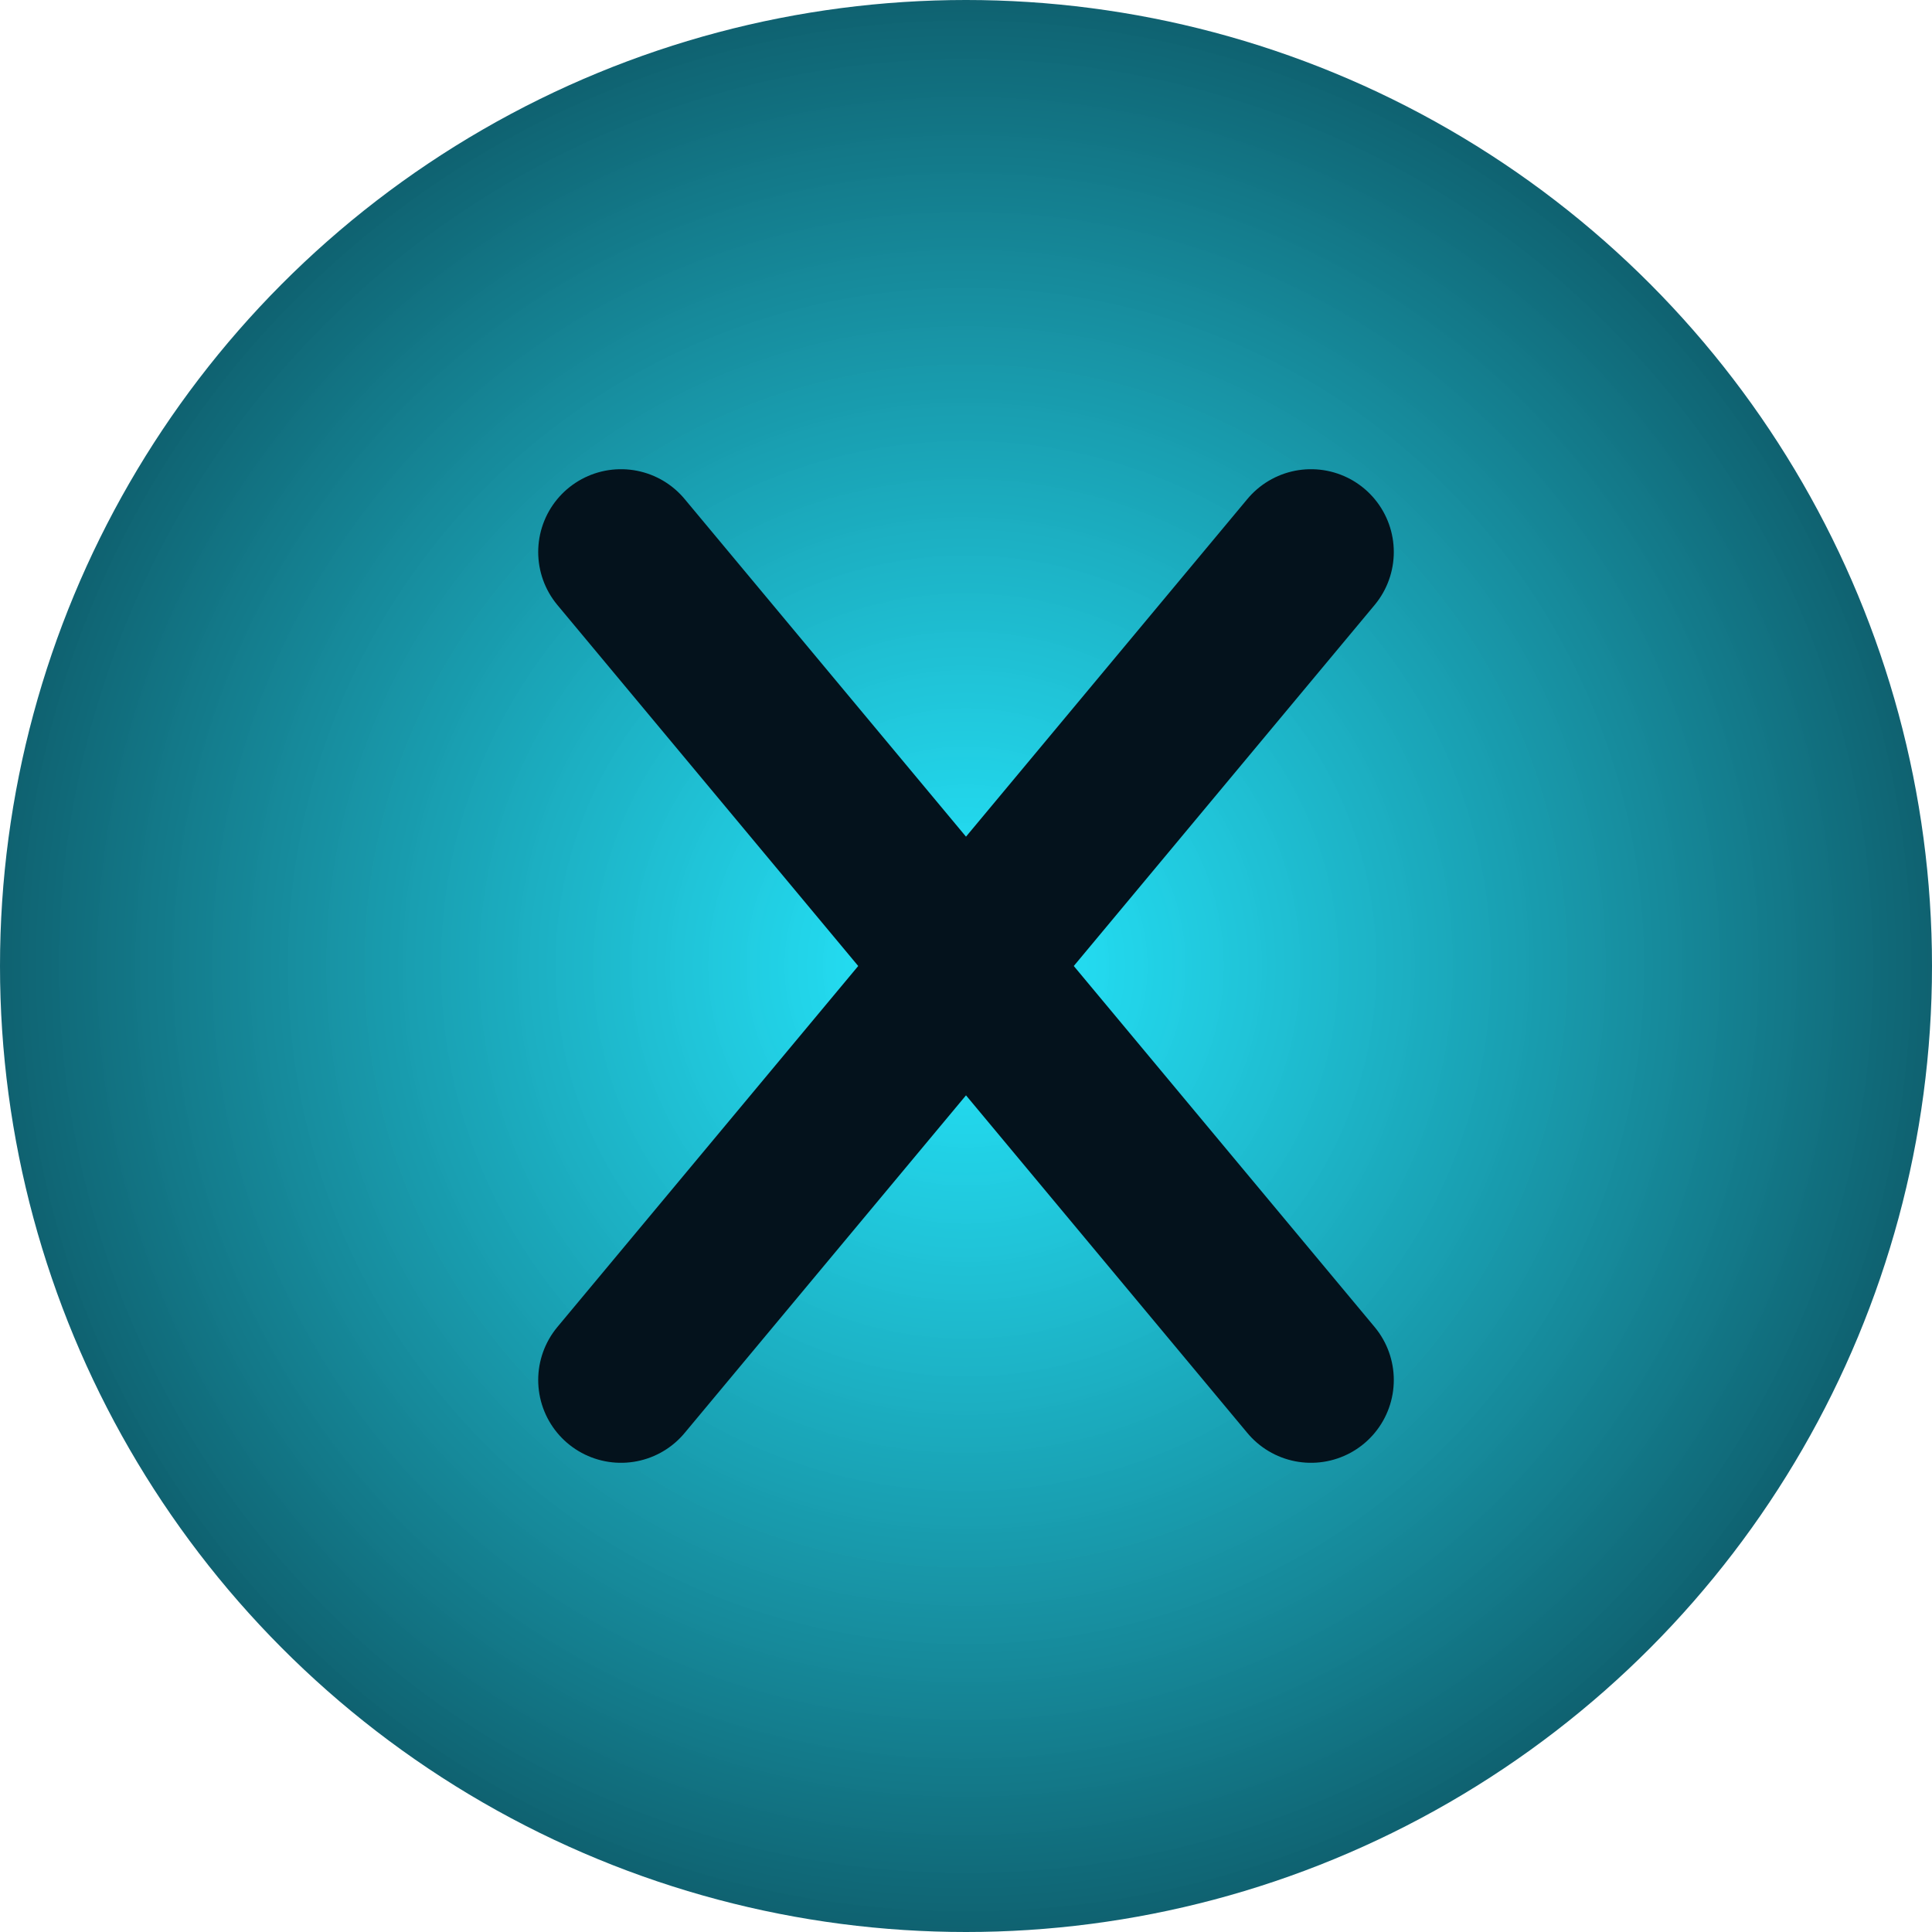
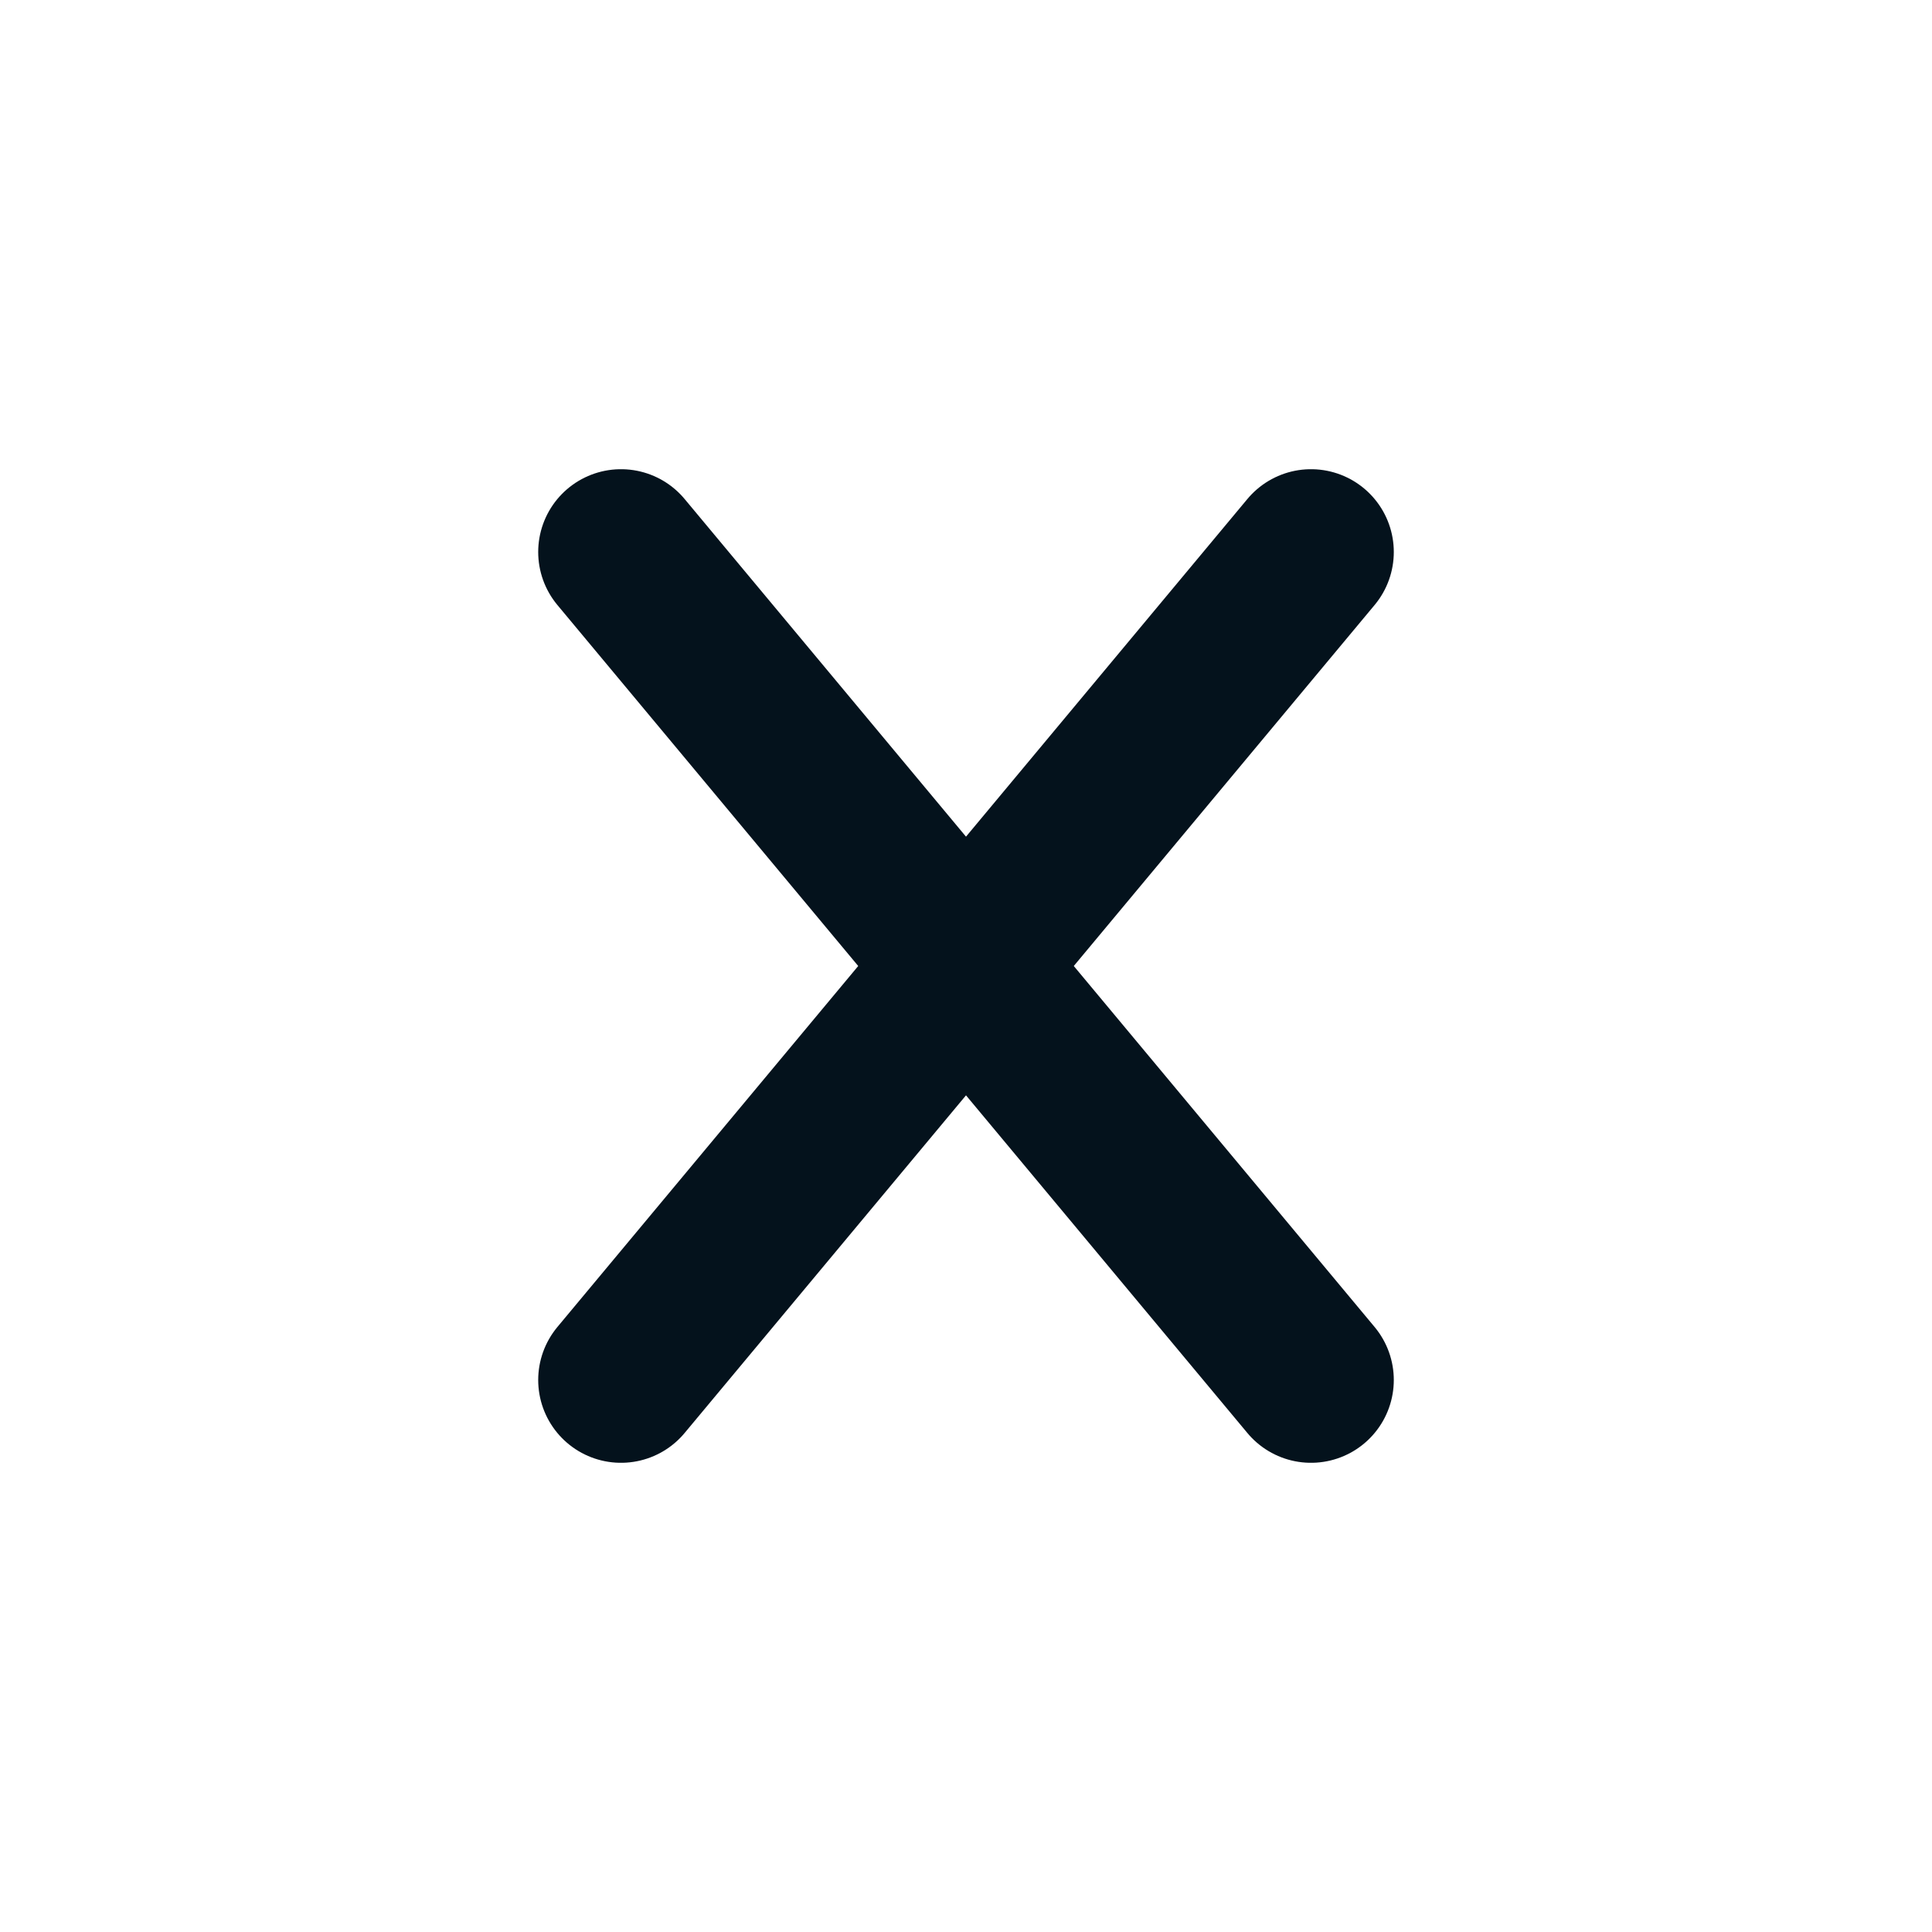
<svg xmlns="http://www.w3.org/2000/svg" width="28" height="28" viewBox="0 0 28 28">
  <defs>
    <radialGradient id="xGradient" cx="50%" cy="50%" r="75%">
      <stop offset="0%" stop-color="#00e5ff" stop-opacity="0.85" />
      <stop offset="100%" stop-color="#04121c" />
    </radialGradient>
  </defs>
-   <circle cx="14" cy="14" r="14" fill="url(#xGradient)" />
  <path d="M9 8l10 12m0-12L9 20" stroke="#04121c" stroke-width="2.4" stroke-linecap="round" />
</svg>